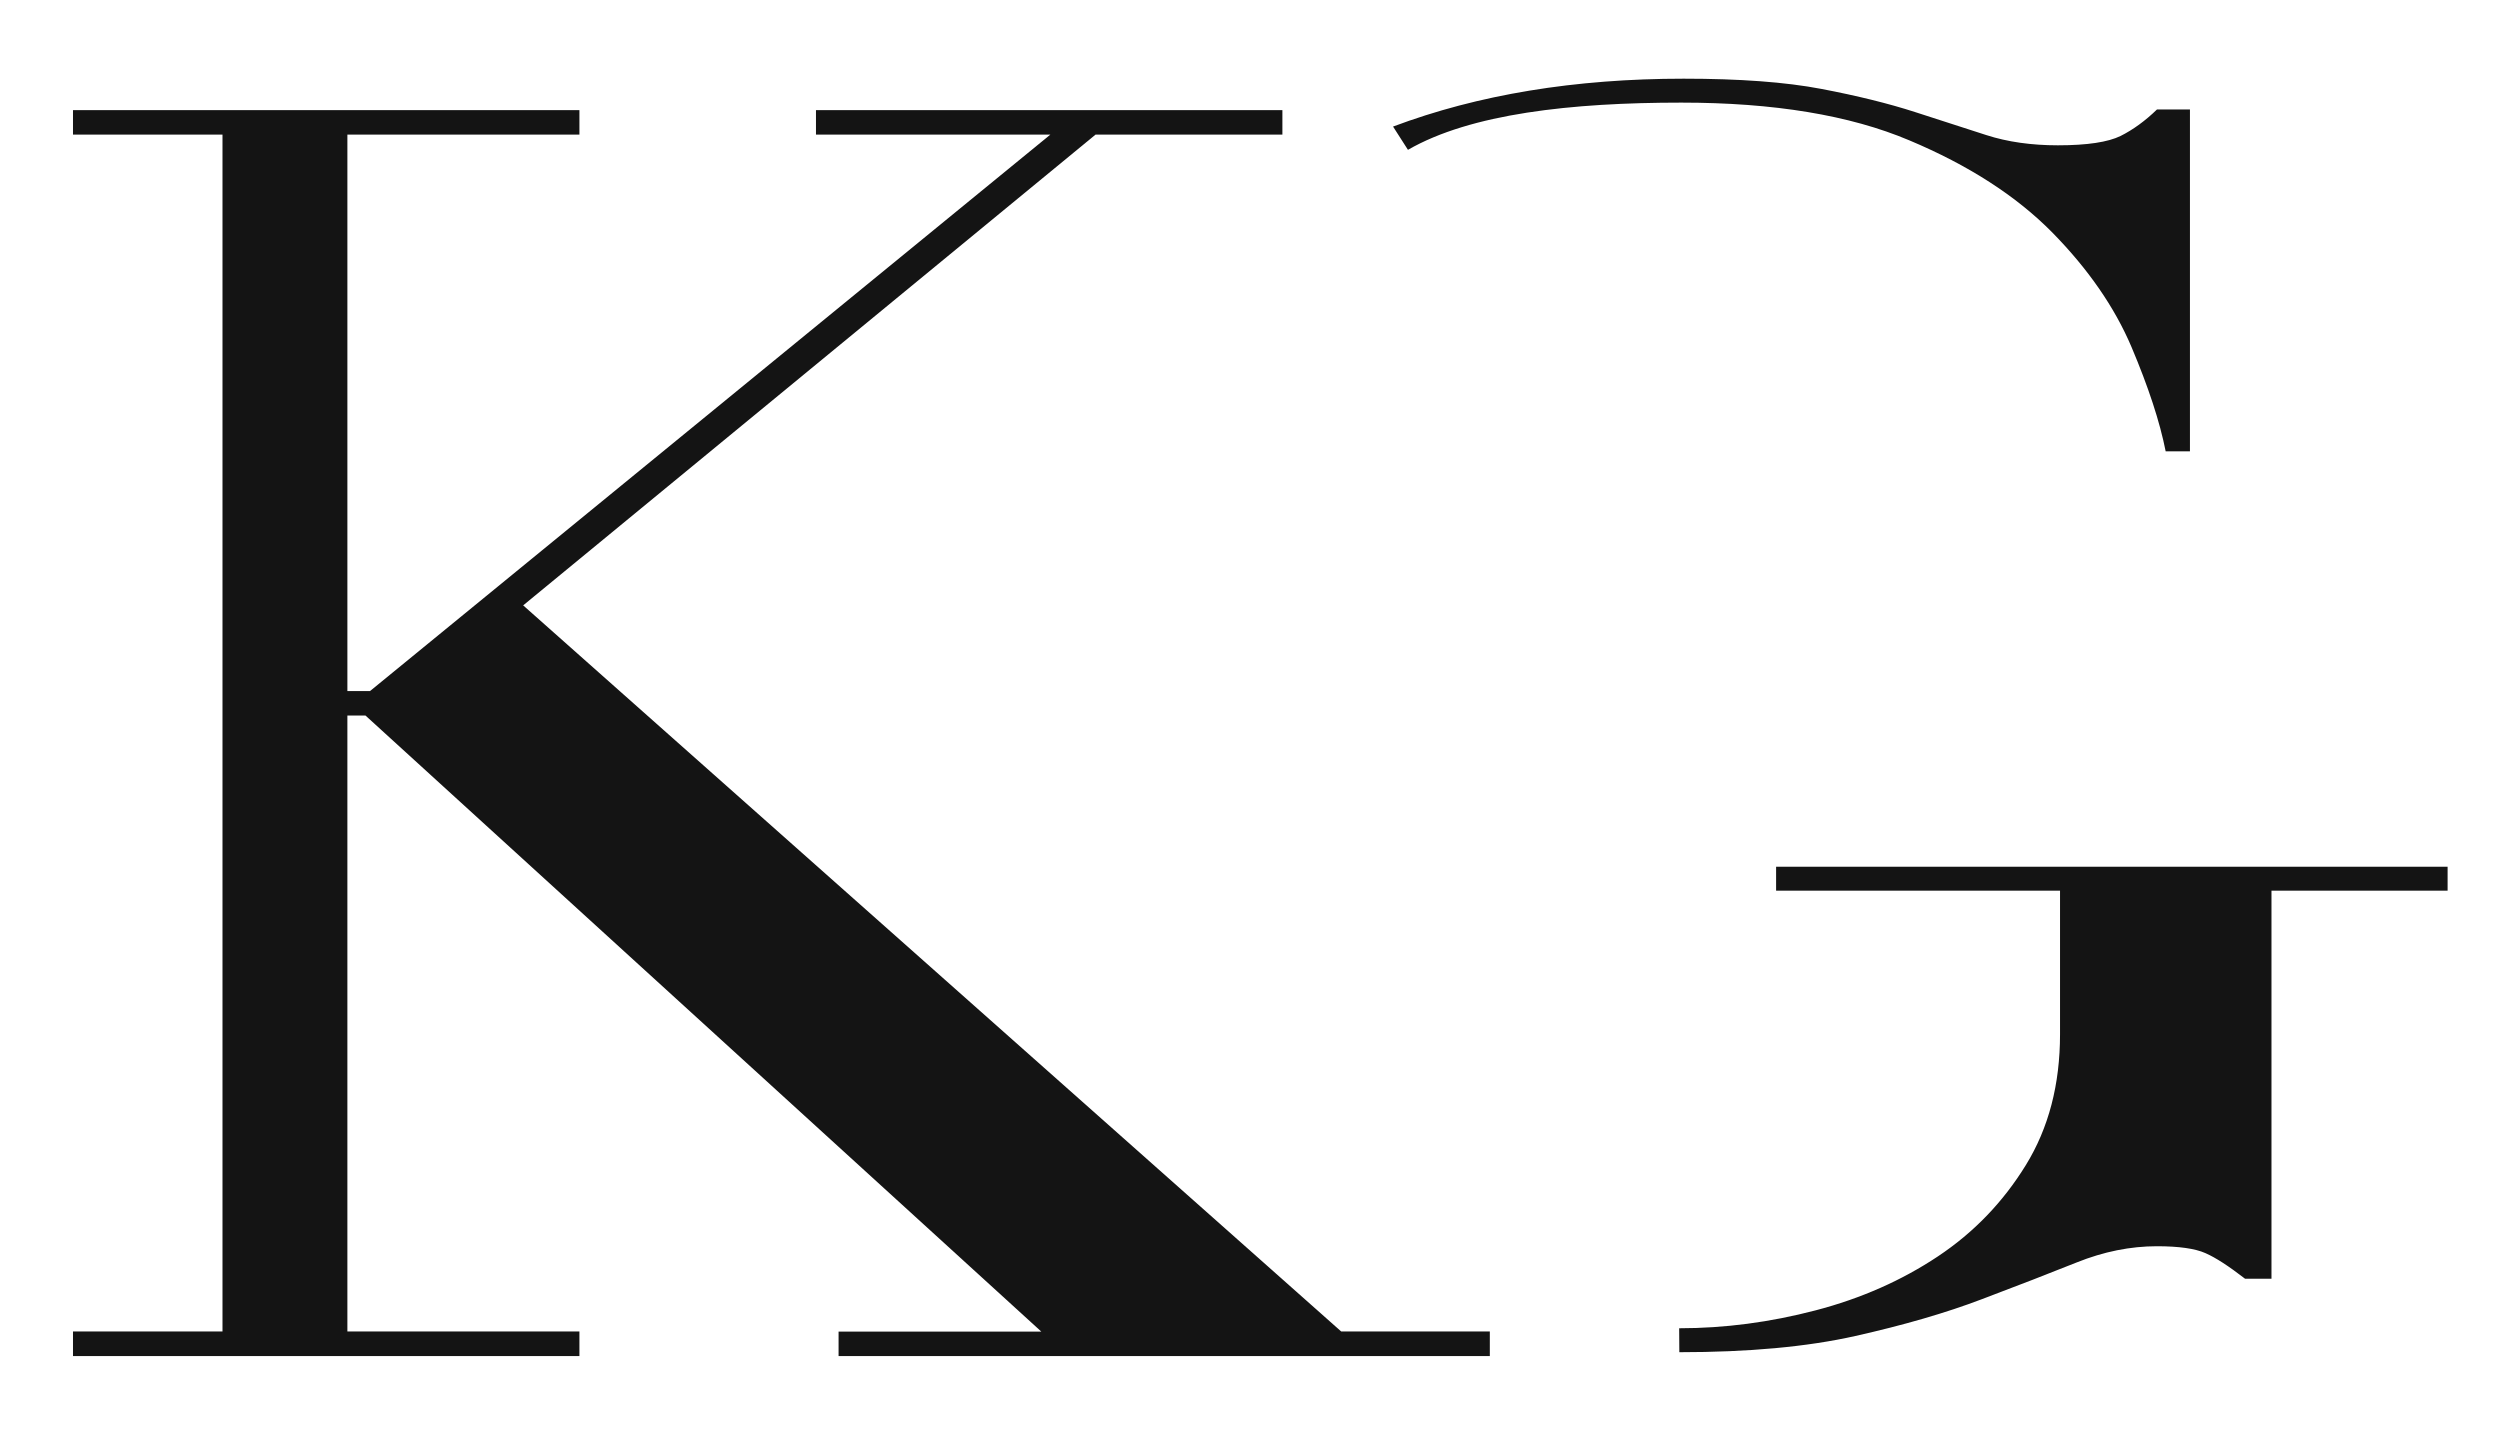
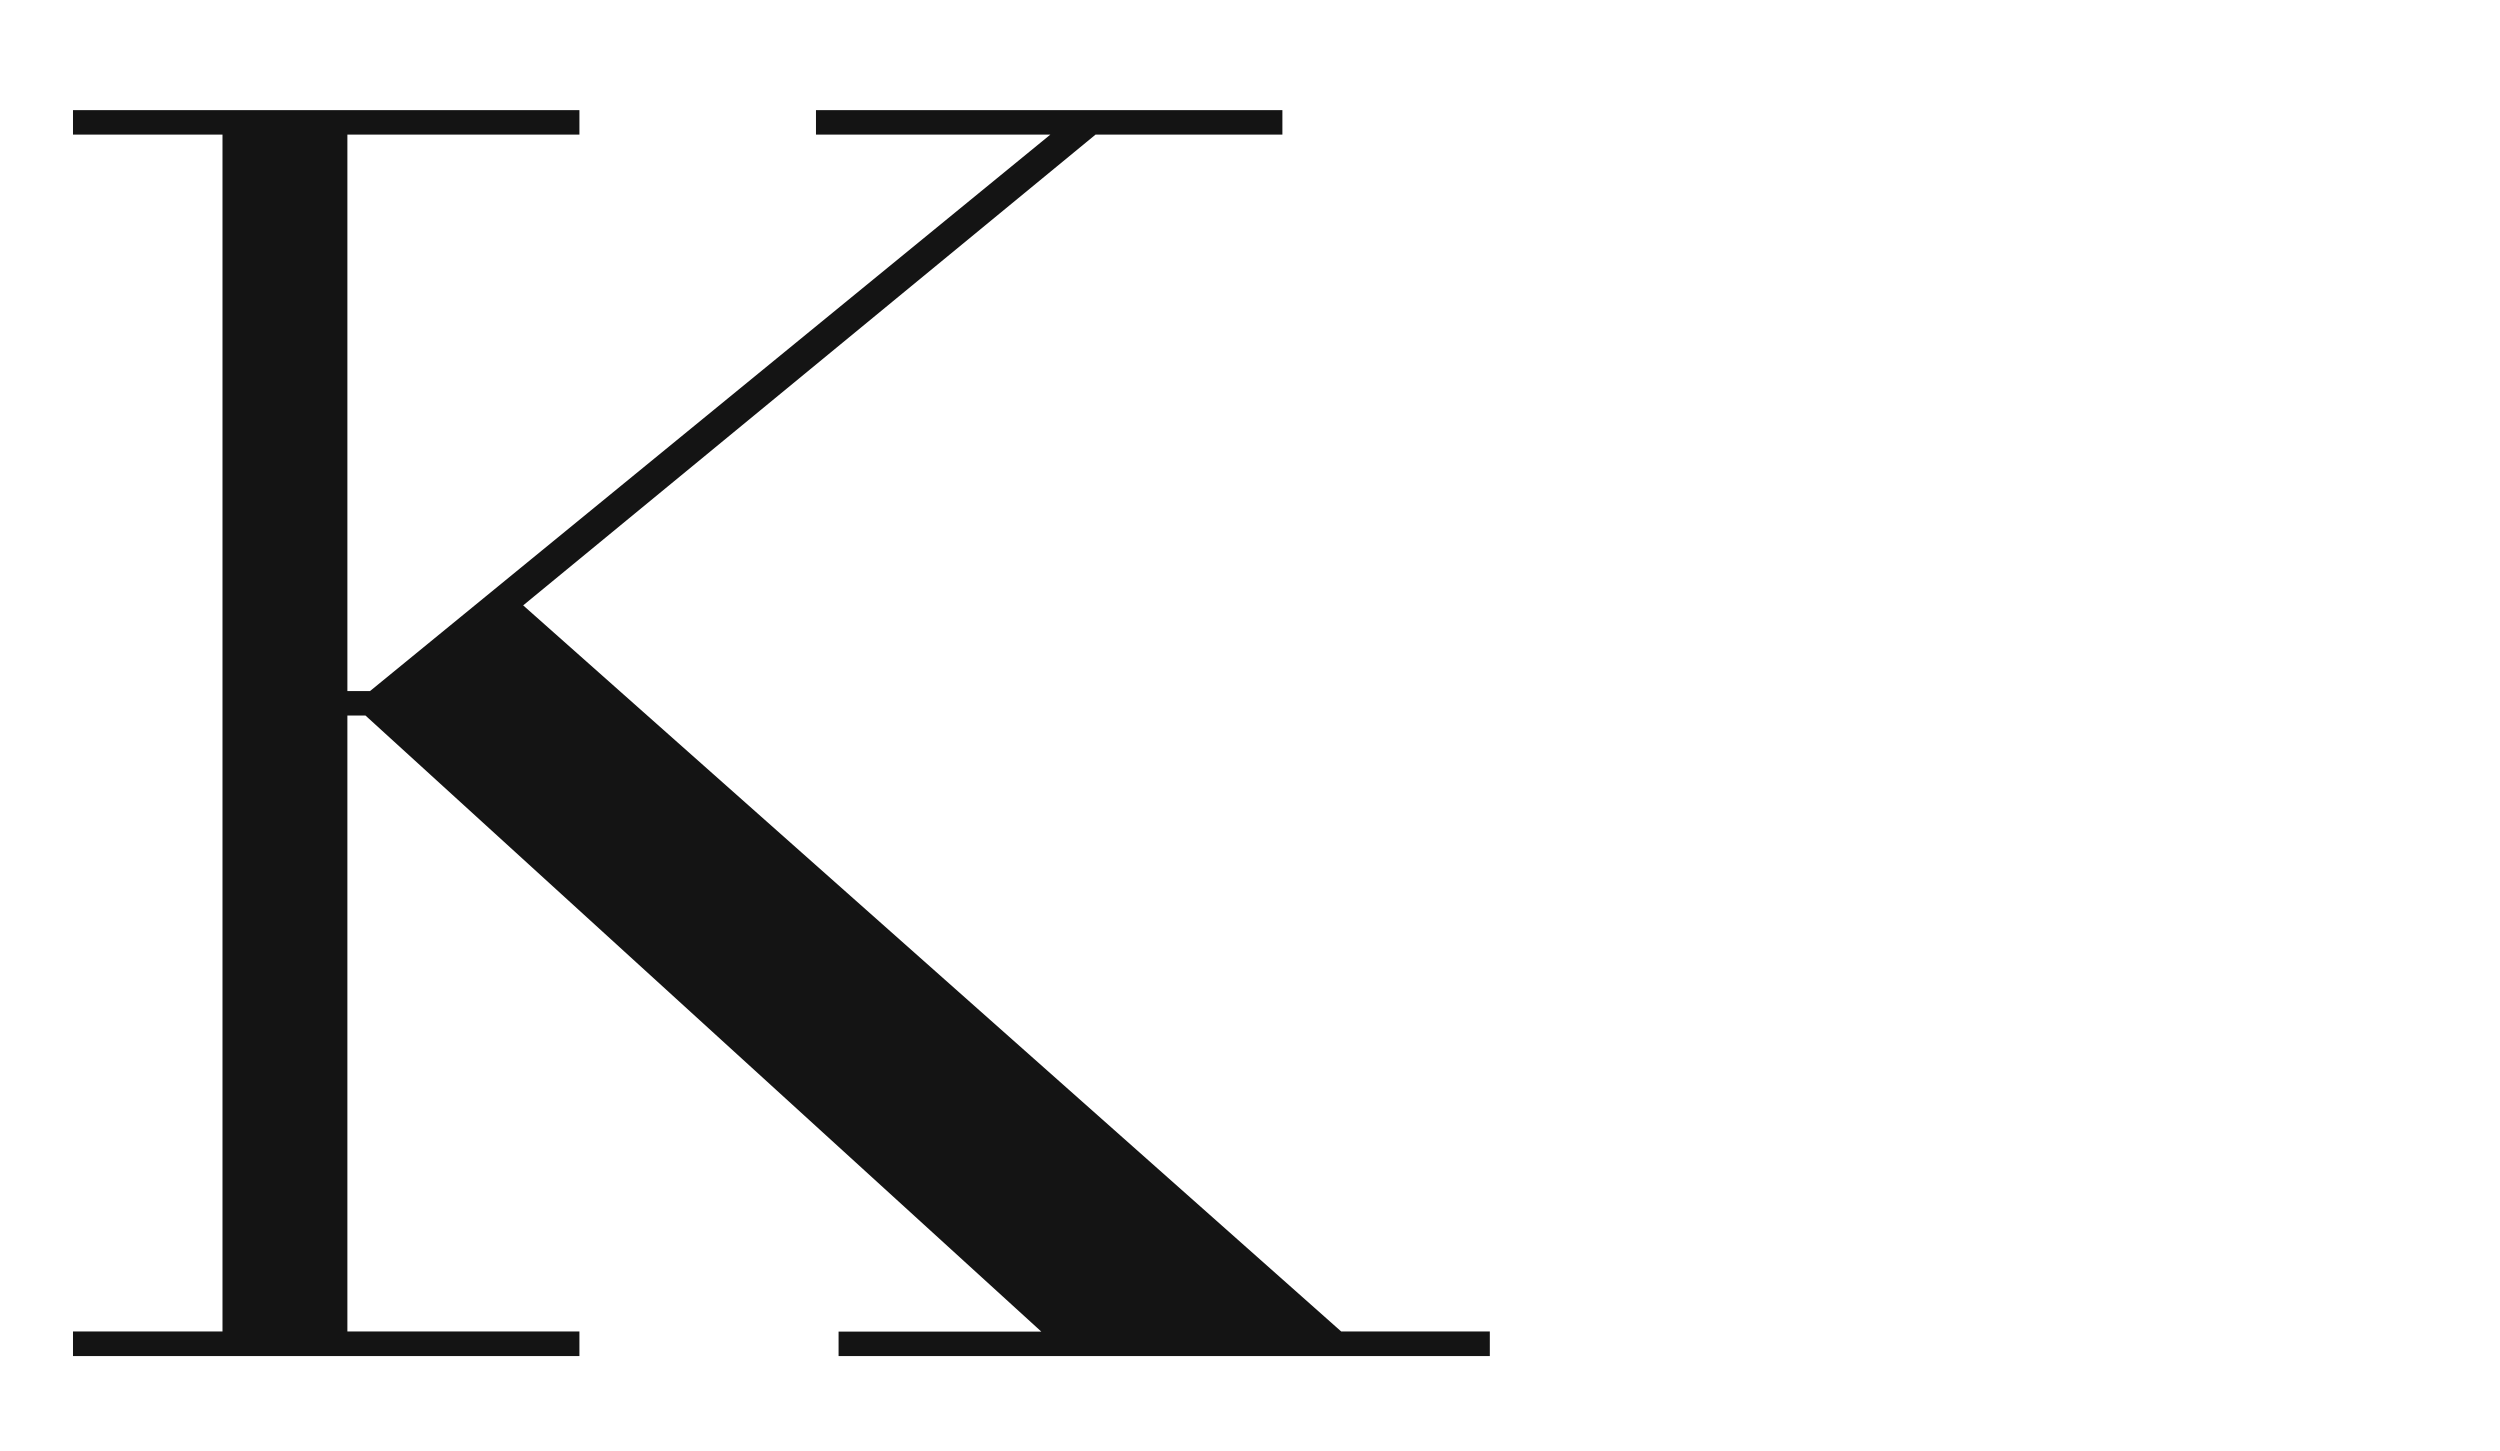
<svg xmlns="http://www.w3.org/2000/svg" version="1.1" id="Layer_1" x="0px" y="0px" viewBox="0 0 149.33 86.67" style="enable-background:new 0 0 149.33 86.67;" xml:space="preserve">
  <style type="text/css">
	.st0{fill:#141414;}
</style>
  <g>
    <g>
      <g>
        <path class="st0" d="M4.36,79.53h8.93V8.04H4.36V6.58h30.25v1.46H20.75v33.24h1.35L62.74,8.04h-14V6.58H76.6v1.46H65.44     L31.25,36.16l48.86,43.37h8.88V81h-38.9v-1.46H62.2l-40.37-36.8h-1.08v36.79h13.86V81H4.36V79.53z" />
      </g>
      <g>
        <g>
-           <path class="st0" d="M83.21,7.56c5.08-1.91,10.87-2.86,17.36-2.86c3.33,0,6.07,0.2,8.22,0.61c2.15,0.41,4.01,0.87,5.59,1.38      s3,0.97,4.27,1.38s2.7,0.61,4.27,0.61c1.75,0,3-0.19,3.75-0.56c0.74-0.37,1.47-0.9,2.17-1.58h1.97v20.42h-1.45      c-0.35-1.77-1.03-3.84-2.04-6.23c-1.01-2.38-2.59-4.66-4.73-6.84c-2.15-2.18-5-4.02-8.55-5.51c-3.55-1.5-8.09-2.25-13.61-2.25      c-6.57,0-12.58,0.66-16.33,2.82 M100.3,79.34c2.72,0,5.44-0.36,8.15-1.07c2.72-0.71,5.15-1.79,7.3-3.22s3.9-3.25,5.26-5.46      s2.04-4.81,2.04-7.81V53.2h-16.96v-1.43h40.11v1.43h-10.52v23.18h-1.58c-0.97-0.75-1.75-1.26-2.37-1.53      c-0.61-0.27-1.58-0.41-2.89-0.41c-1.58,0-3.18,0.32-4.8,0.97s-3.51,1.38-5.65,2.19c-2.15,0.82-4.67,1.55-7.56,2.2      c-2.89,0.65-6.4,0.97-10.52,0.97" />
-         </g>
+           </g>
      </g>
    </g>
  </g>
</svg>